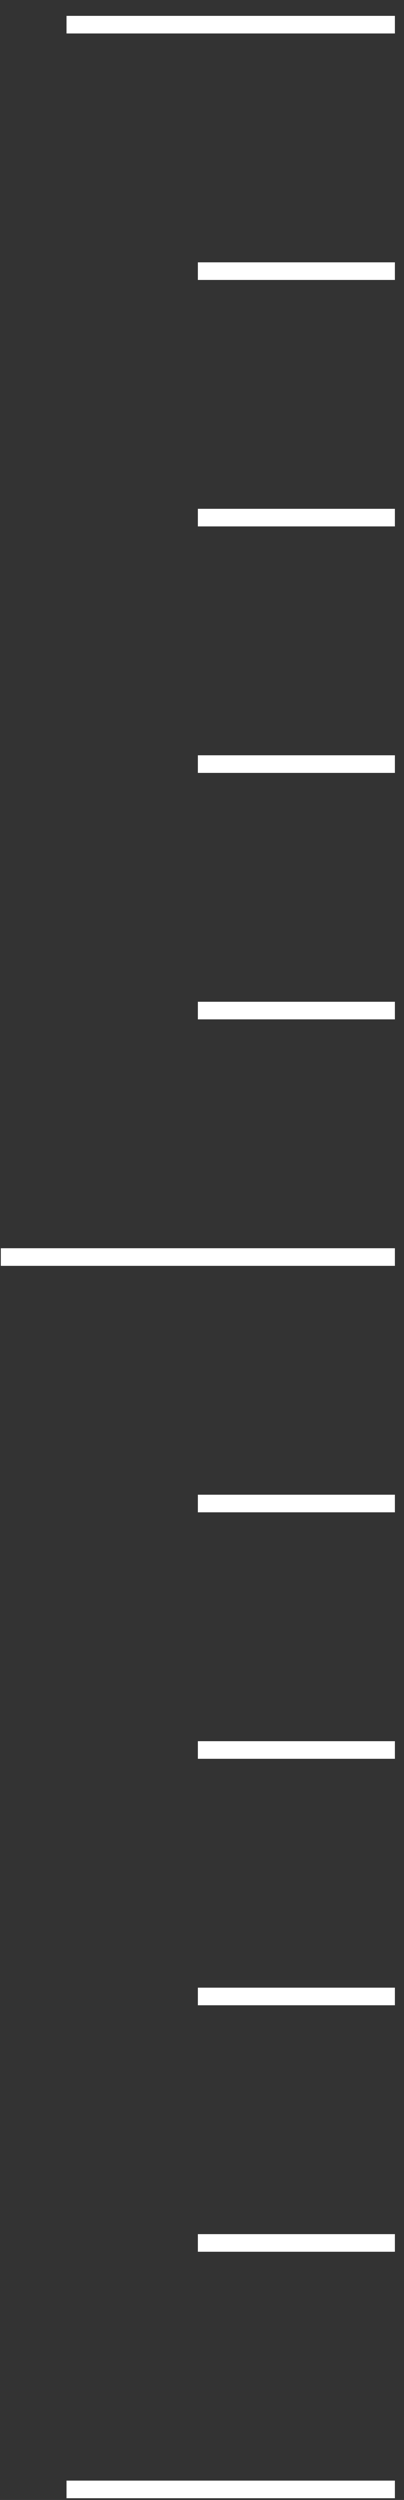
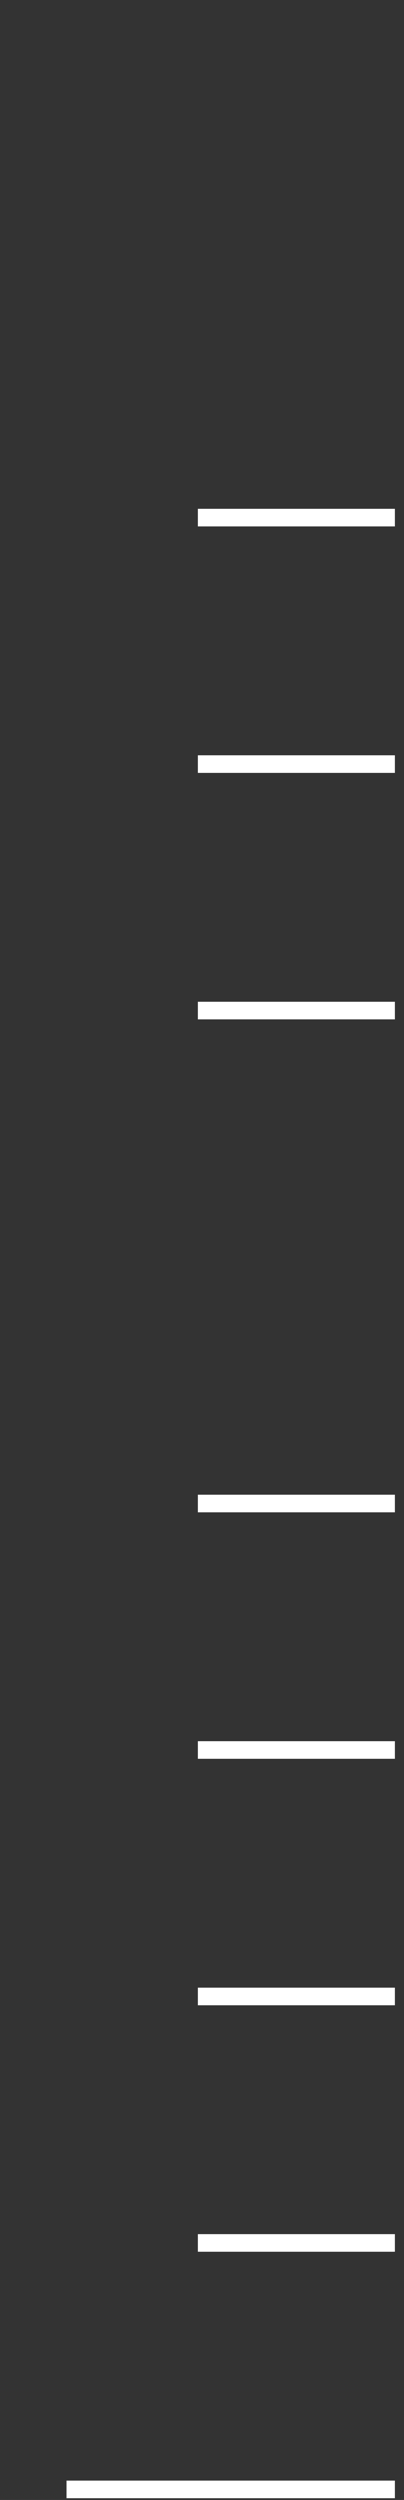
<svg xmlns="http://www.w3.org/2000/svg" width="23" height="142" viewBox="0 0 23 142" fill="none">
  <rect x="0" y="0" width="23" height="142" fill="#333333" stroke="none" />
-   <line x1="3.787" y1="1.401" x2="22.481" y2="1.401" stroke="#FFF" />
-   <line x1="11.265" y1="15.401" x2="22.481" y2="15.401" stroke="#FFF" />
  <line x1="11.265" y1="29.401" x2="22.481" y2="29.401" stroke="#FFF" />
  <line x1="11.265" y1="43.401" x2="22.481" y2="43.401" stroke="#FFF" />
  <line x1="11.265" y1="57.401" x2="22.481" y2="57.401" stroke="#FFF" />
-   <line x1="0.048" y1="71.401" x2="22.481" y2="71.401" stroke="#FFF" />
  <line x1="11.265" y1="85.401" x2="22.481" y2="85.401" stroke="#FFF" />
  <line x1="11.265" y1="99.401" x2="22.481" y2="99.401" stroke="#FFF" />
  <line x1="11.265" y1="113.401" x2="22.481" y2="113.401" stroke="#FFF" />
  <line x1="11.265" y1="127.401" x2="22.481" y2="127.401" stroke="#FFF" />
  <line x1="3.787" y1="141.401" x2="22.481" y2="141.401" stroke="#FFF" />
</svg>